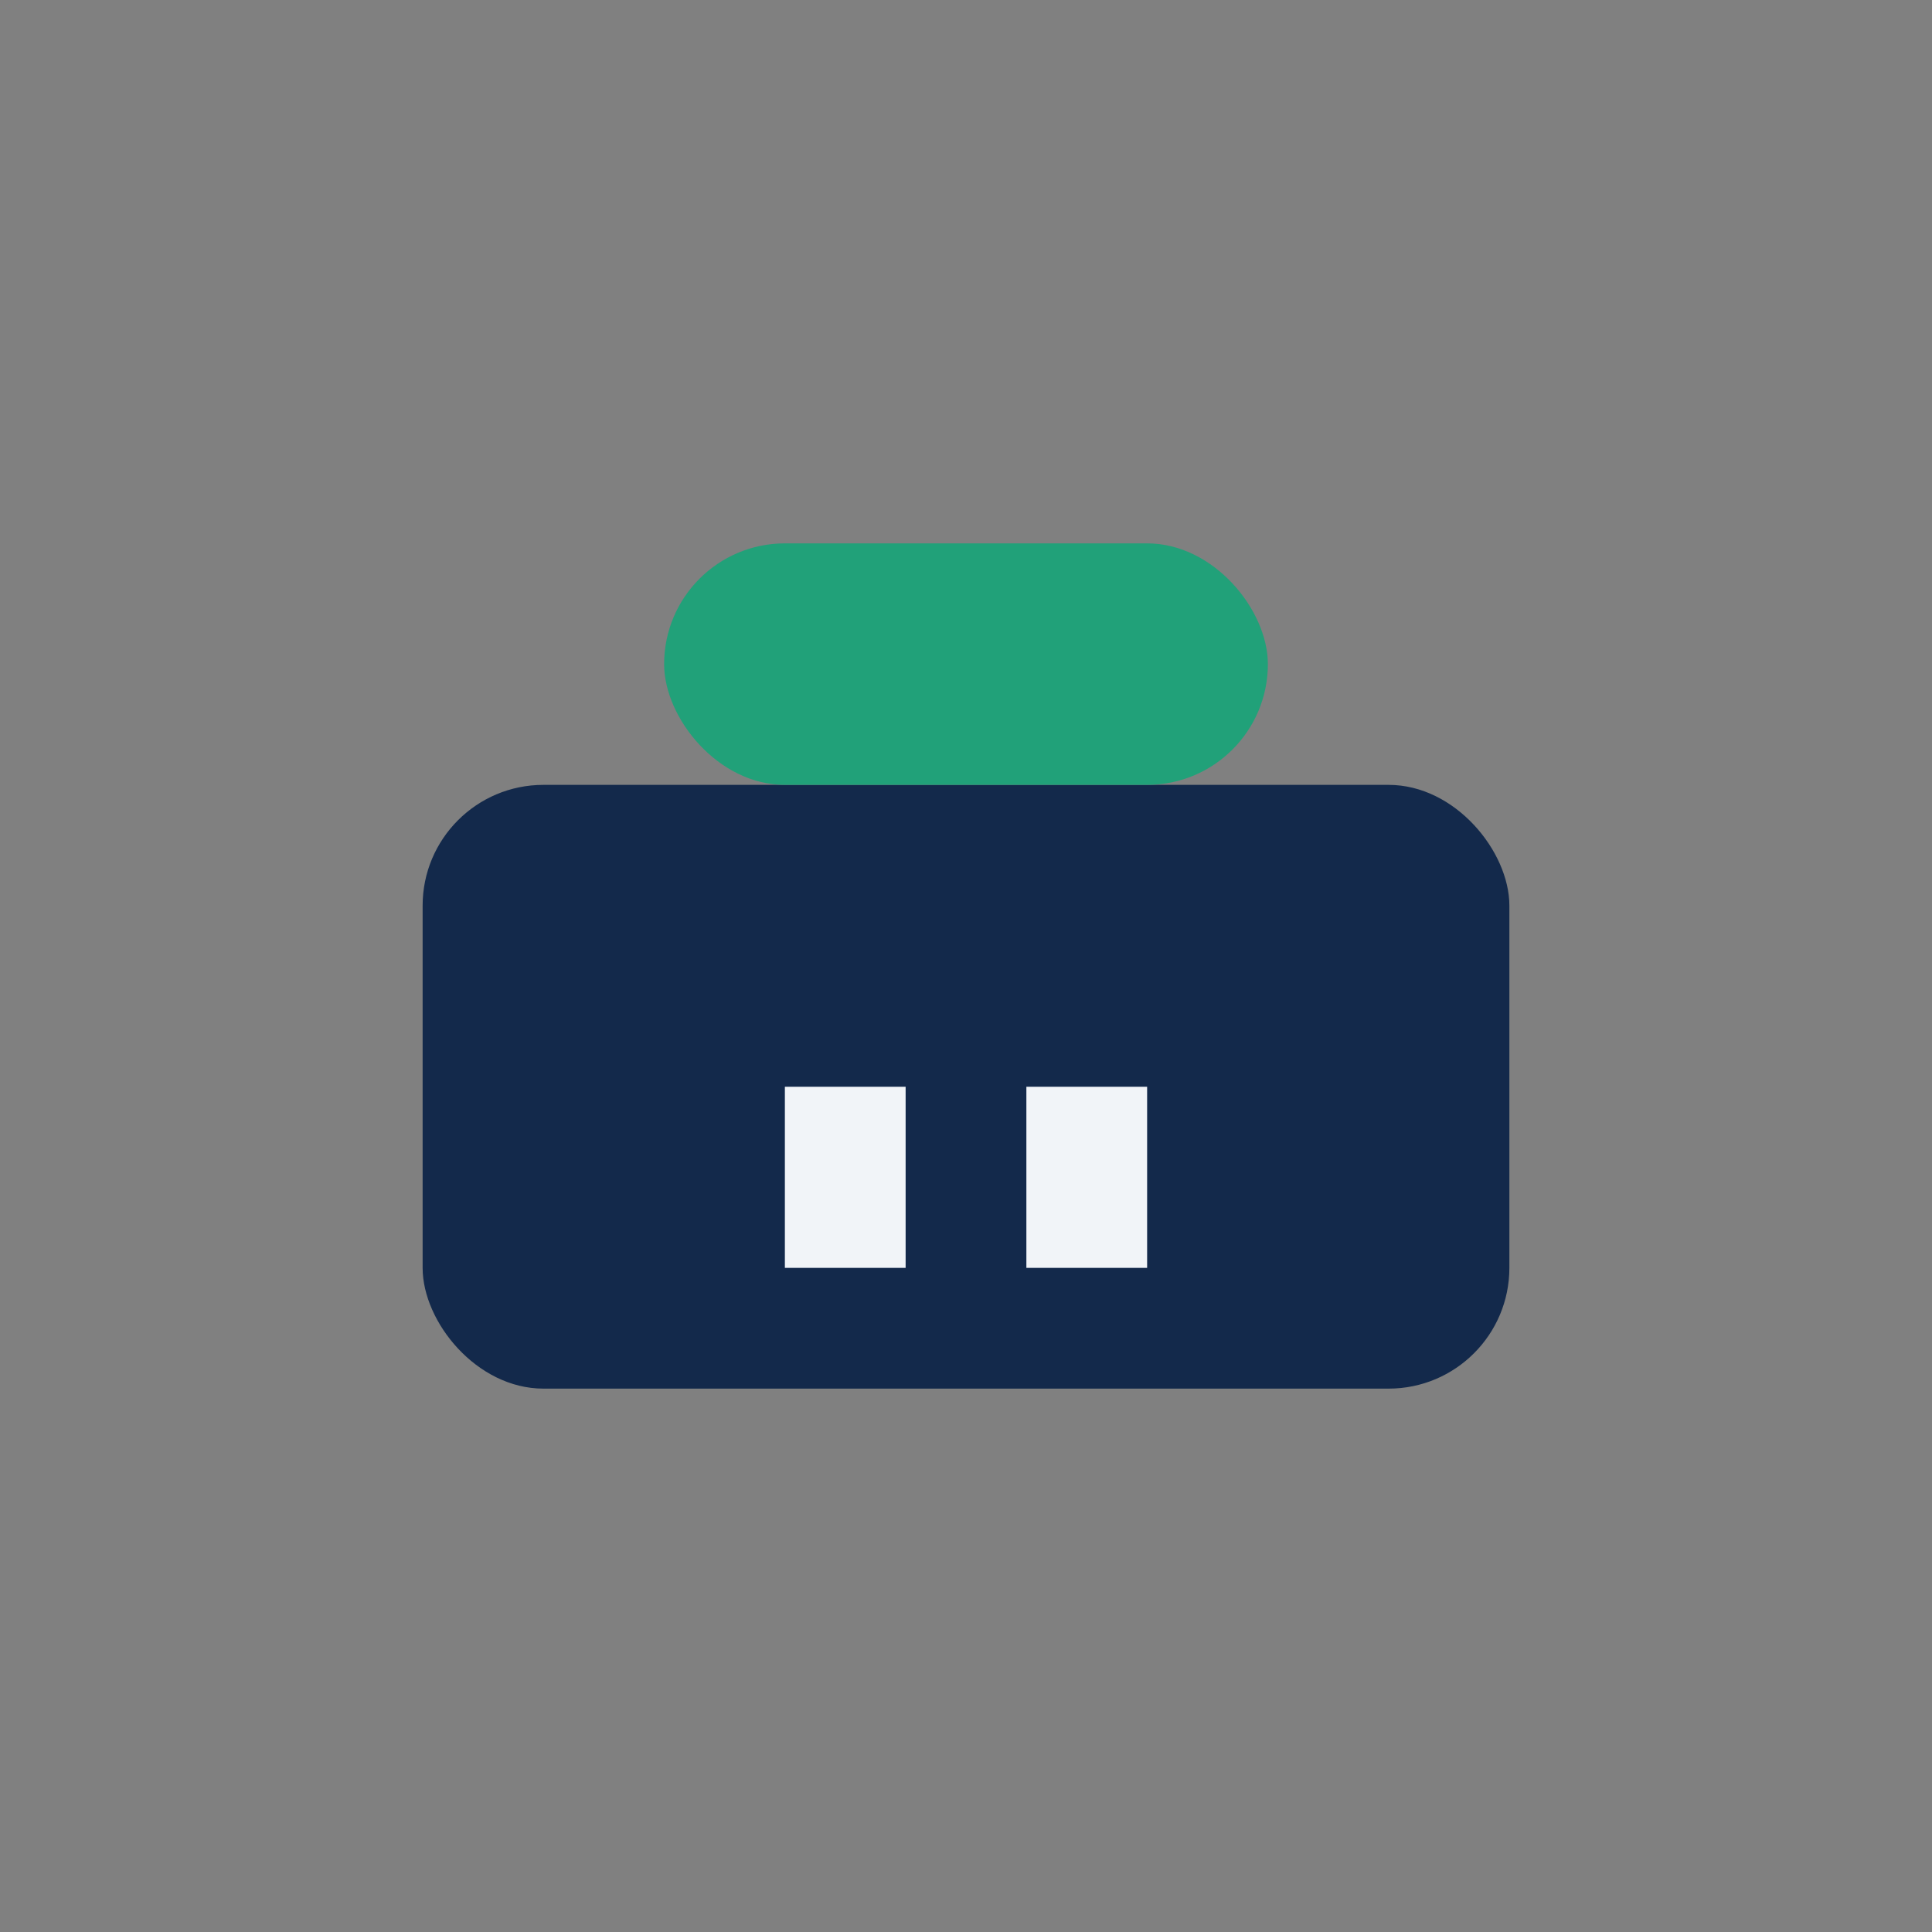
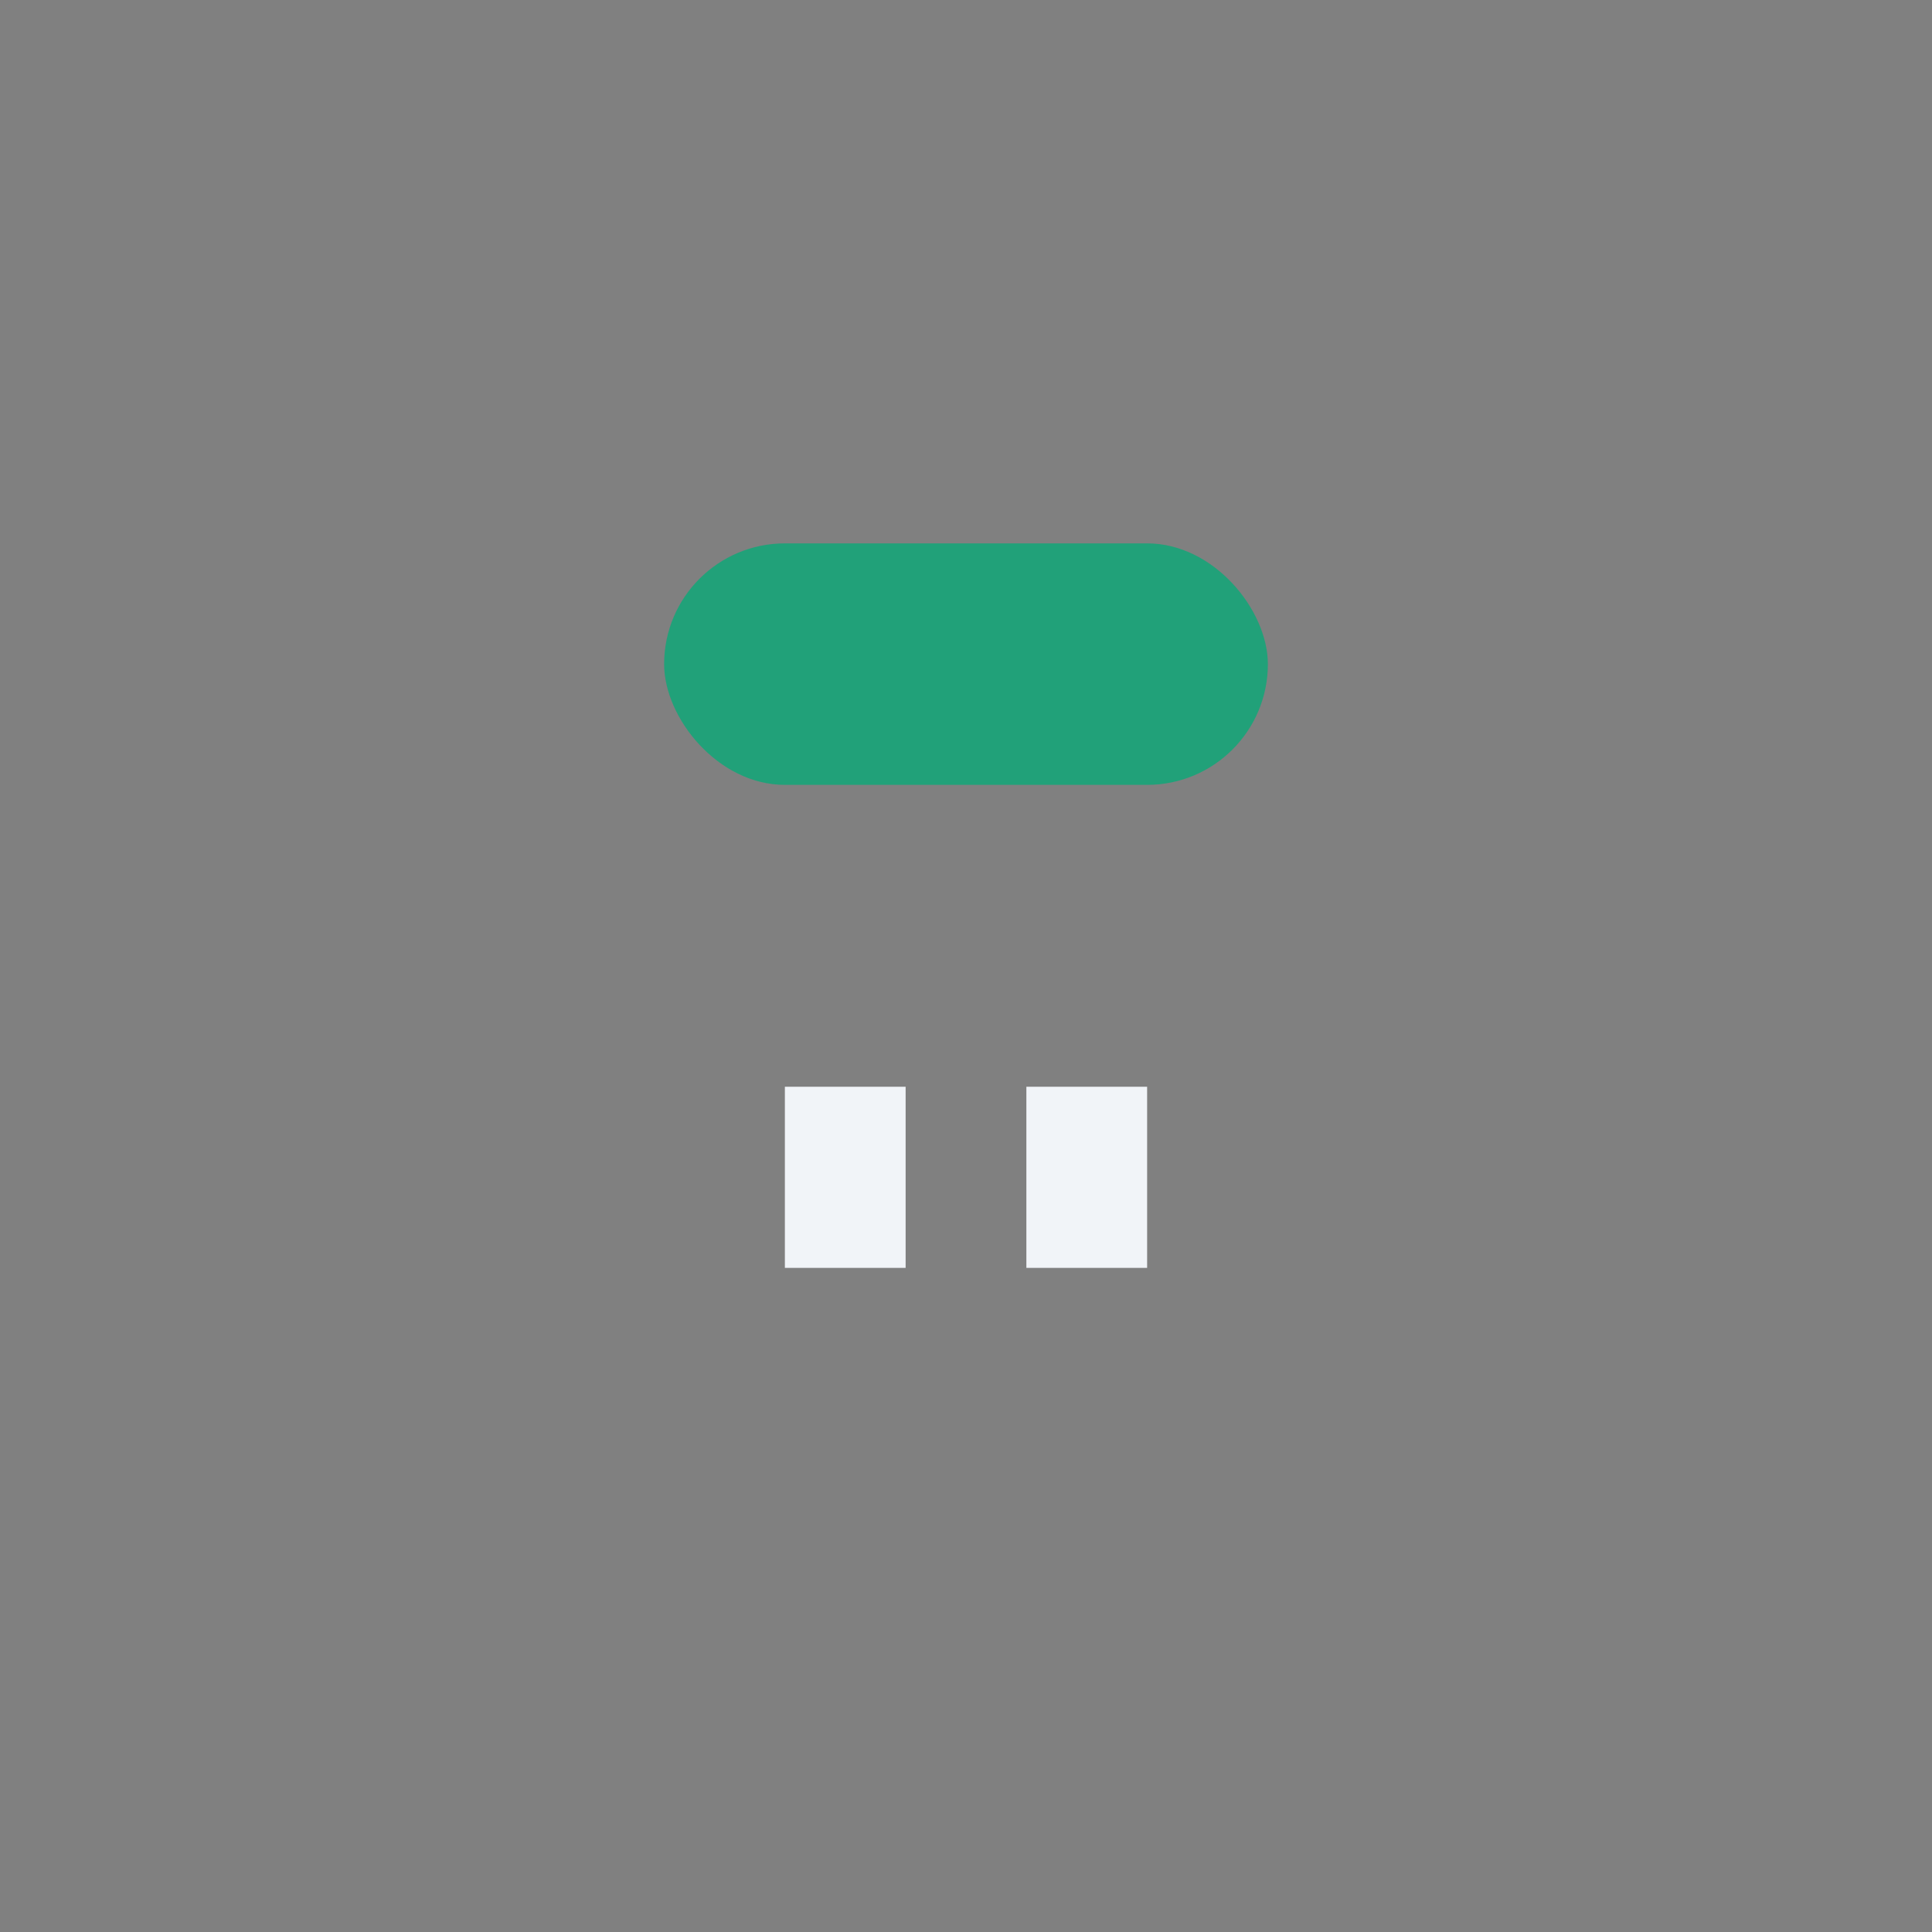
<svg xmlns="http://www.w3.org/2000/svg" width="32" height="32" viewBox="0 0 32 32">
  <rect x="0" y="0" width="32" height="32" fill="#808080" stroke="none" />
-   <rect x="7" y="13" width="18" height="10" rx="2" fill="#13294B" />
  <rect x="11" y="9" width="10" height="4" rx="2" fill="#21A179" />
  <rect x="13" y="18" width="2" height="3" fill="#F1F4F8" />
  <rect x="17" y="18" width="2" height="3" fill="#F1F4F8" />
</svg>